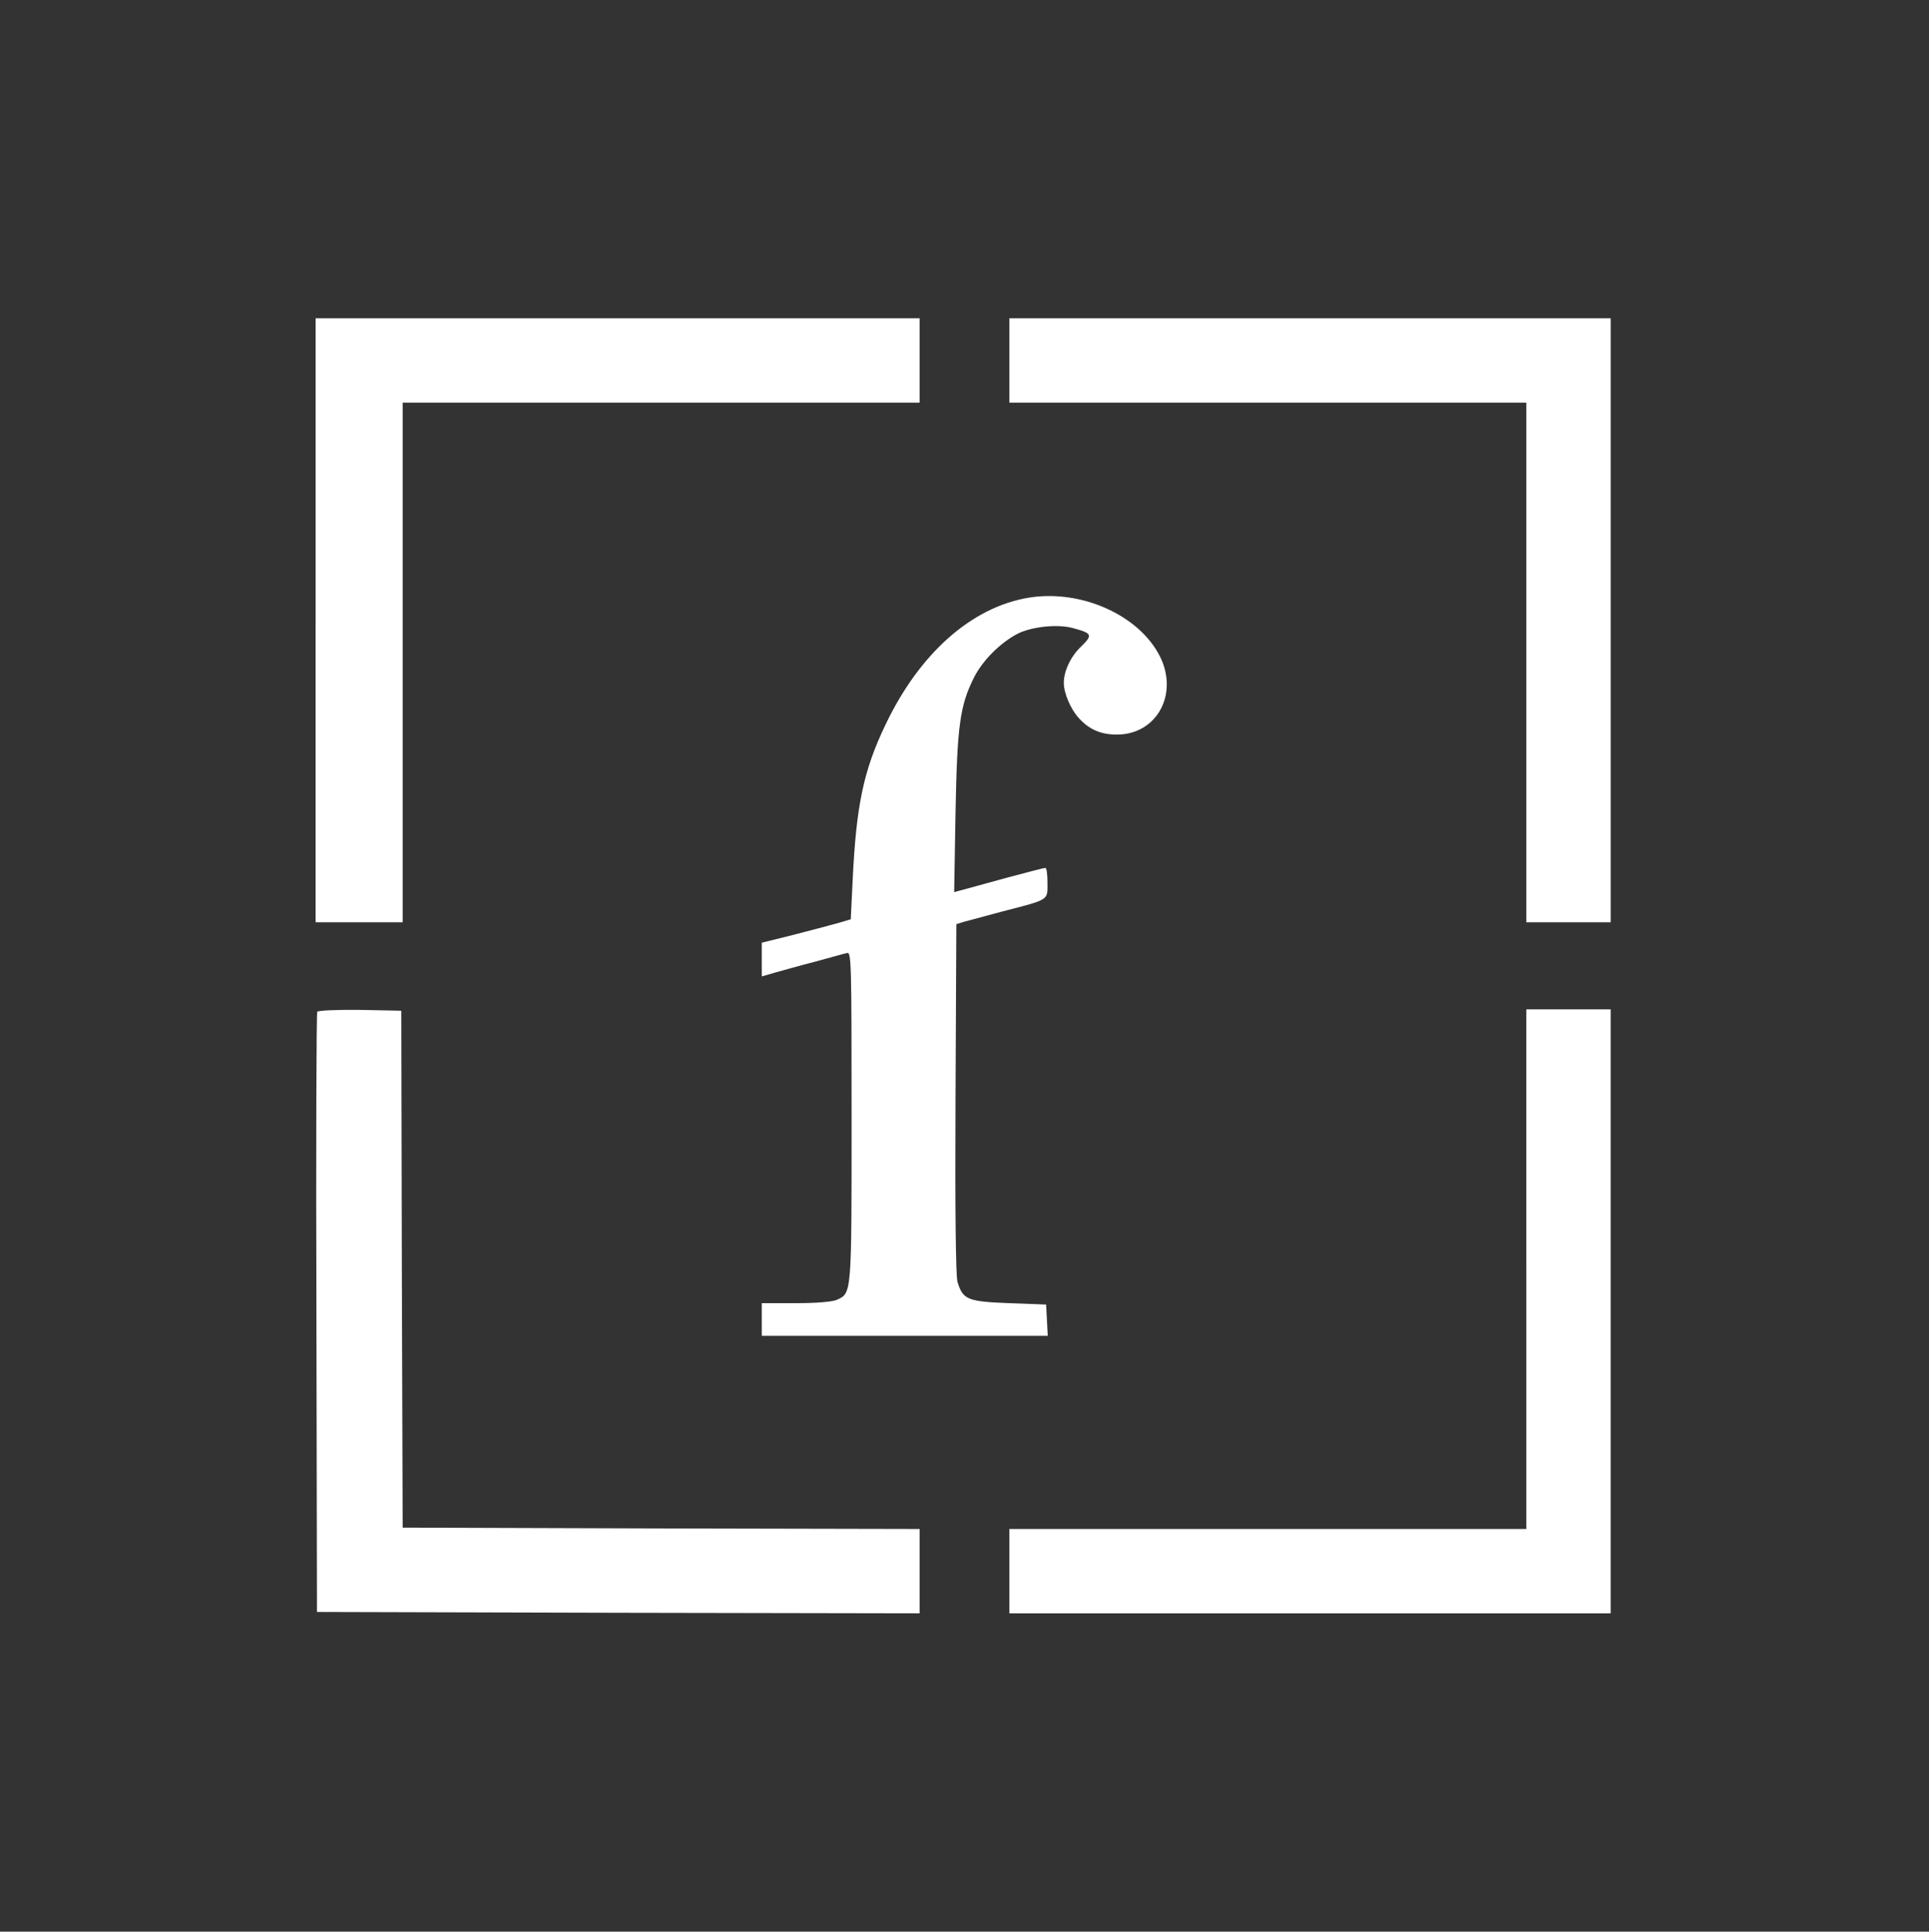
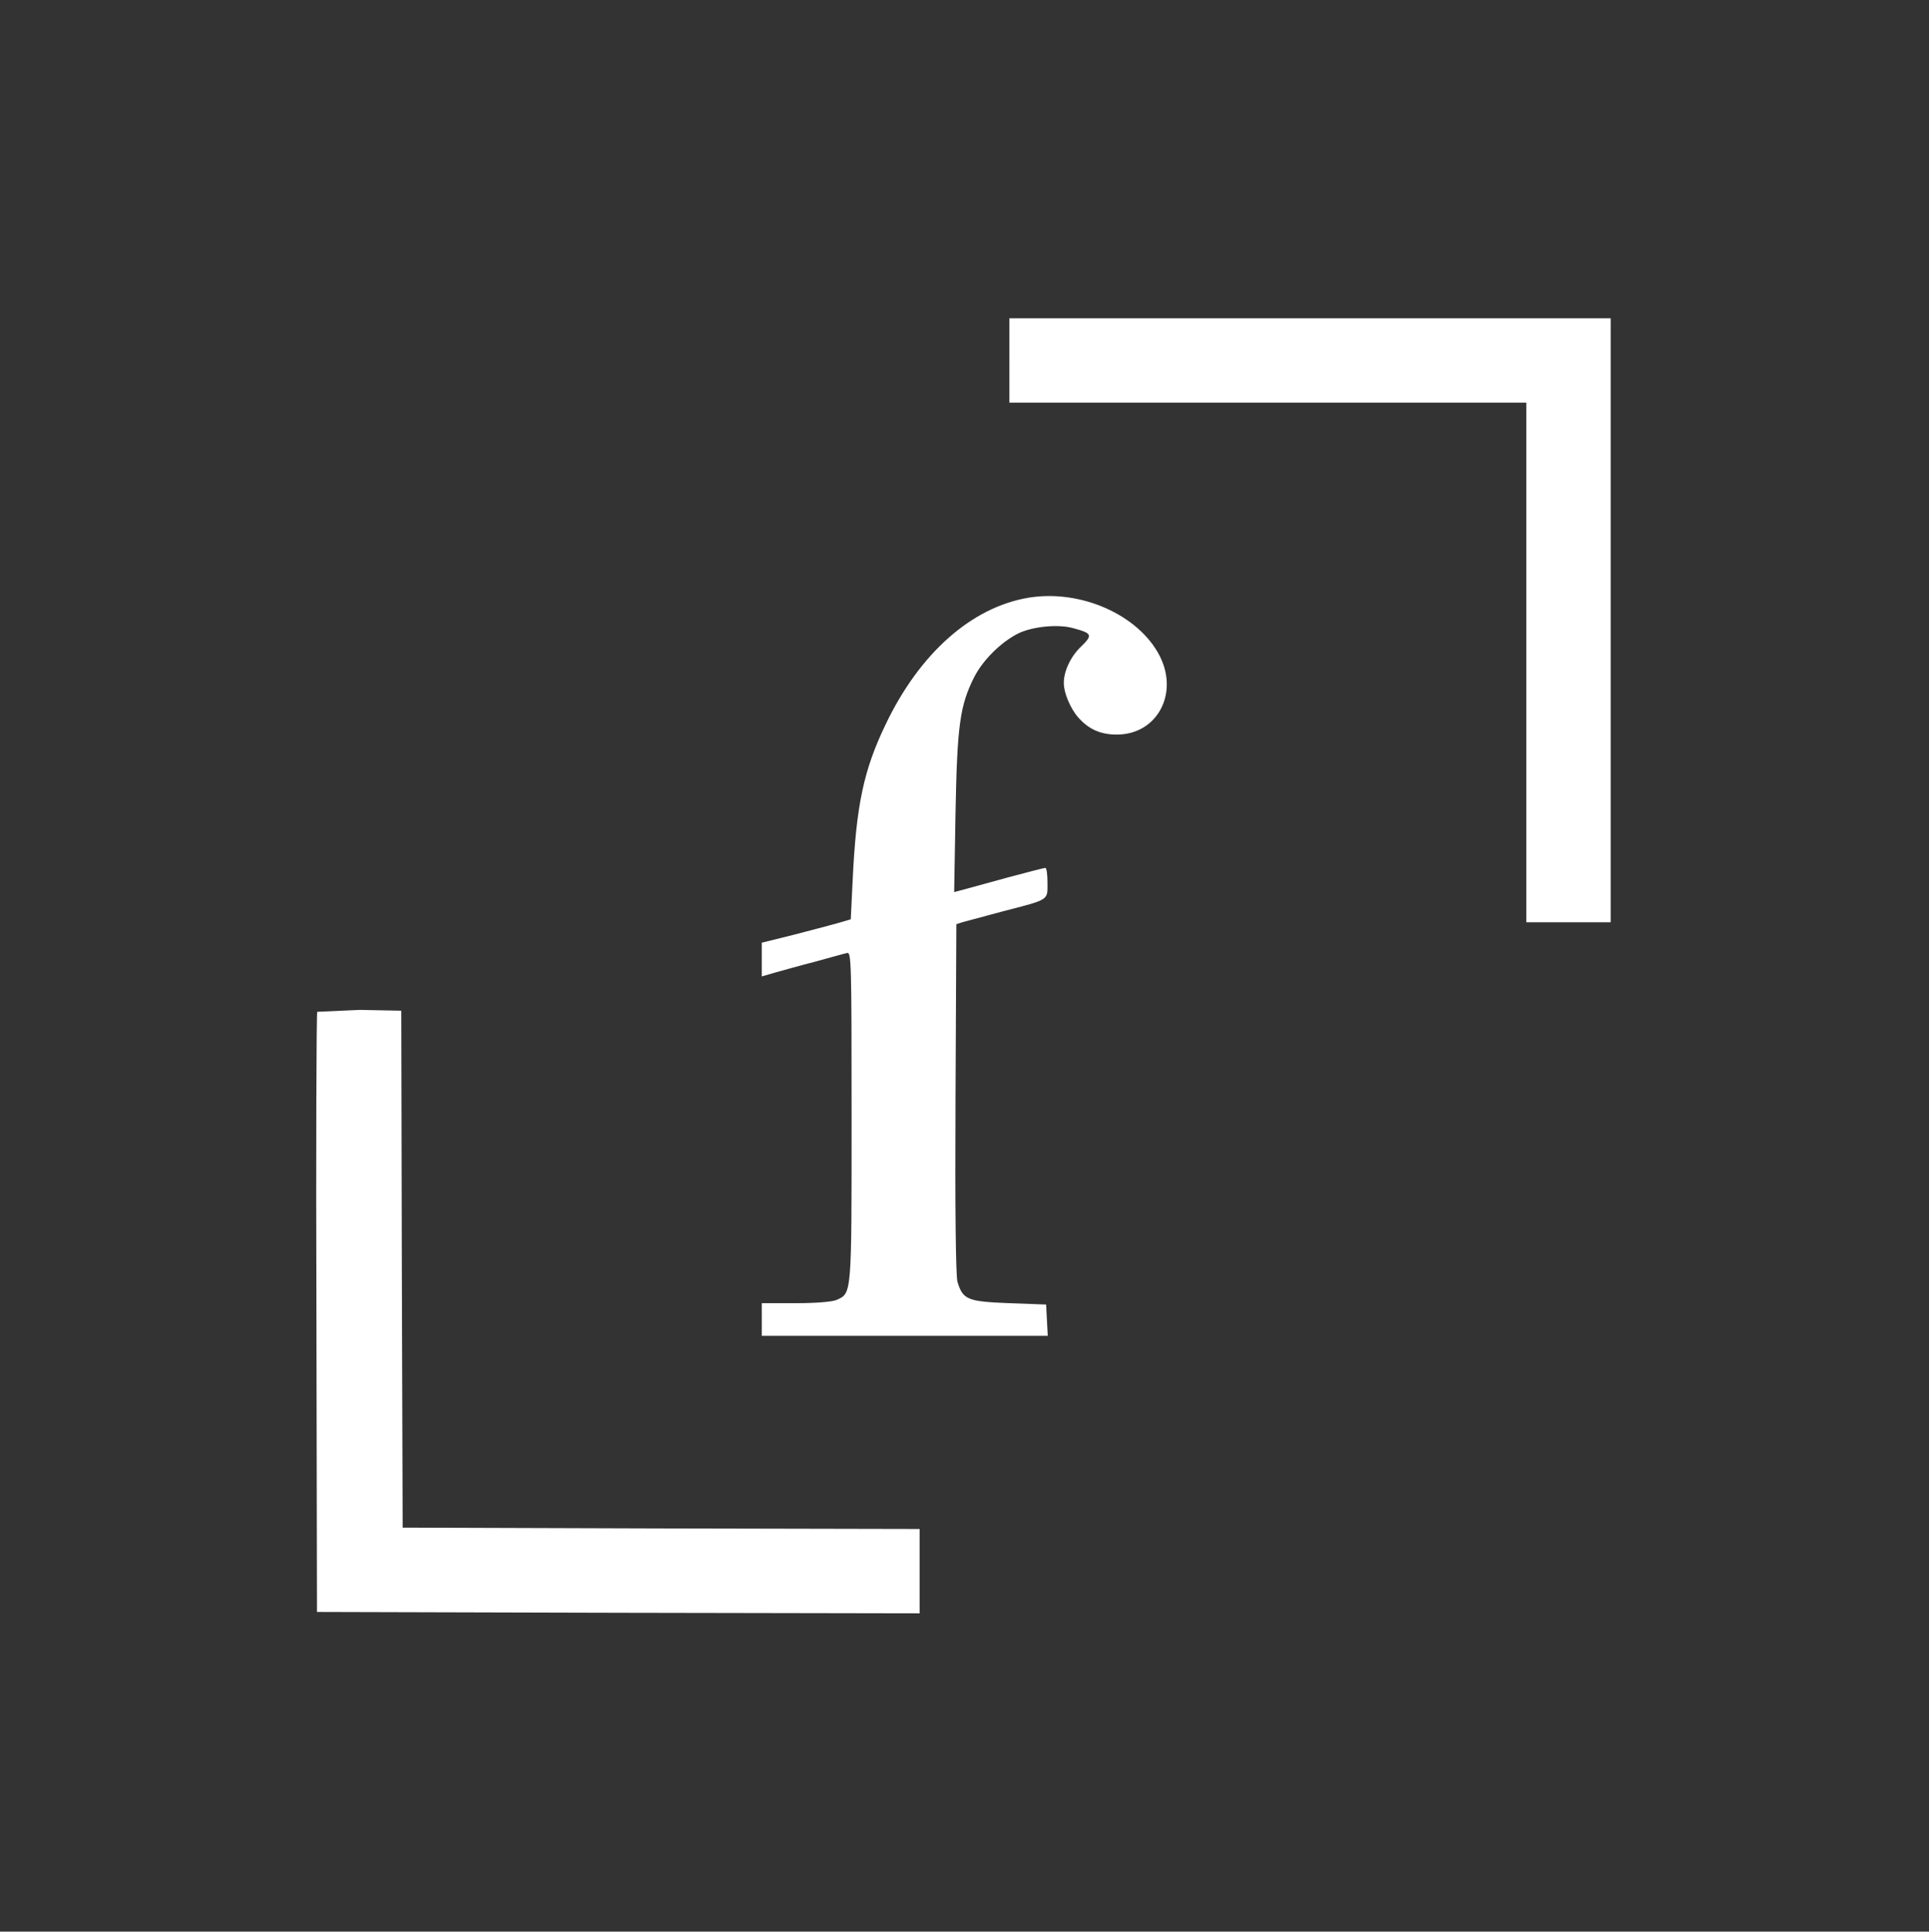
<svg xmlns="http://www.w3.org/2000/svg" version="1.0" width="709pt" height="710pt" viewBox="0 0 709 710" preserveAspectRatio="xMidYMid meet">
  <rect x="0" y="0" width="709" height="710" fill="#333333" stroke="none" />
  <g transform="translate(0,710) scale(0.1,-0.1)" fill="#ffffff" stroke="none">
-     <path d="M1160 4820 l0 -1110 160 0 160 0 0 955 0 955 950 0 950 0 0 155 0 155 -1110 0 -1110 0 0 -1110z" fill="#ffffff" />
    <path d="M3710 5775 l0 -155 950 0 950 0 0 -955 0 -955 155 0 155 0 0 1110 0 1110 -1105 0 -1105 0 0 -155z" fill="#ffffff" />
    <path d="M3780 4903 c-209 -35 -400 -204 -525 -466 -81 -168 -108 -298 -121 -571 l-7 -145 -51 -15 c-28 -8 -102 -27 -163 -43 l-113 -28 0 -62 0 -62 48 14 c26 7 92 26 147 40 55 15 108 30 118 32 16 5 17 -28 17 -601 0 -659 1 -649 -55 -674 -16 -7 -75 -12 -150 -12 l-125 0 0 -60 0 -60 525 0 526 0 -3 57 -3 58 -136 5 c-154 6 -170 13 -190 79 -6 24 -9 256 -7 675 l3 639 25 8 c14 4 79 21 145 39 174 45 165 40 165 105 0 30 -3 55 -8 55 -4 0 -66 -16 -137 -35 -72 -20 -145 -40 -164 -45 l-34 -9 5 292 c6 320 16 393 68 497 32 63 97 128 161 161 52 26 148 36 204 20 70 -19 72 -25 28 -68 -37 -35 -63 -89 -63 -133 0 -37 24 -94 53 -127 39 -44 82 -63 142 -63 147 0 228 149 158 288 -77 152 -291 247 -483 215z" fill="#ffffff" />
-     <path d="M1166 3381 c-3 -5 -5 -503 -3 -1107 l2 -1099 1108 -3 1107 -2 0 155 0 155 -950 2 -950 3 -3 950 -2 950 -152 3 c-83 1 -154 -2 -157 -7z" fill="#ffffff" />
-     <path d="M5610 2435 l0 -955 -950 0 -950 0 0 -155 0 -155 1105 0 1105 0 0 1110 0 1110 -155 0 -155 0 0 -955z" fill="#ffffff" />
+     <path d="M1166 3381 c-3 -5 -5 -503 -3 -1107 l2 -1099 1108 -3 1107 -2 0 155 0 155 -950 2 -950 3 -3 950 -2 950 -152 3 z" fill="#ffffff" />
  </g>
</svg>